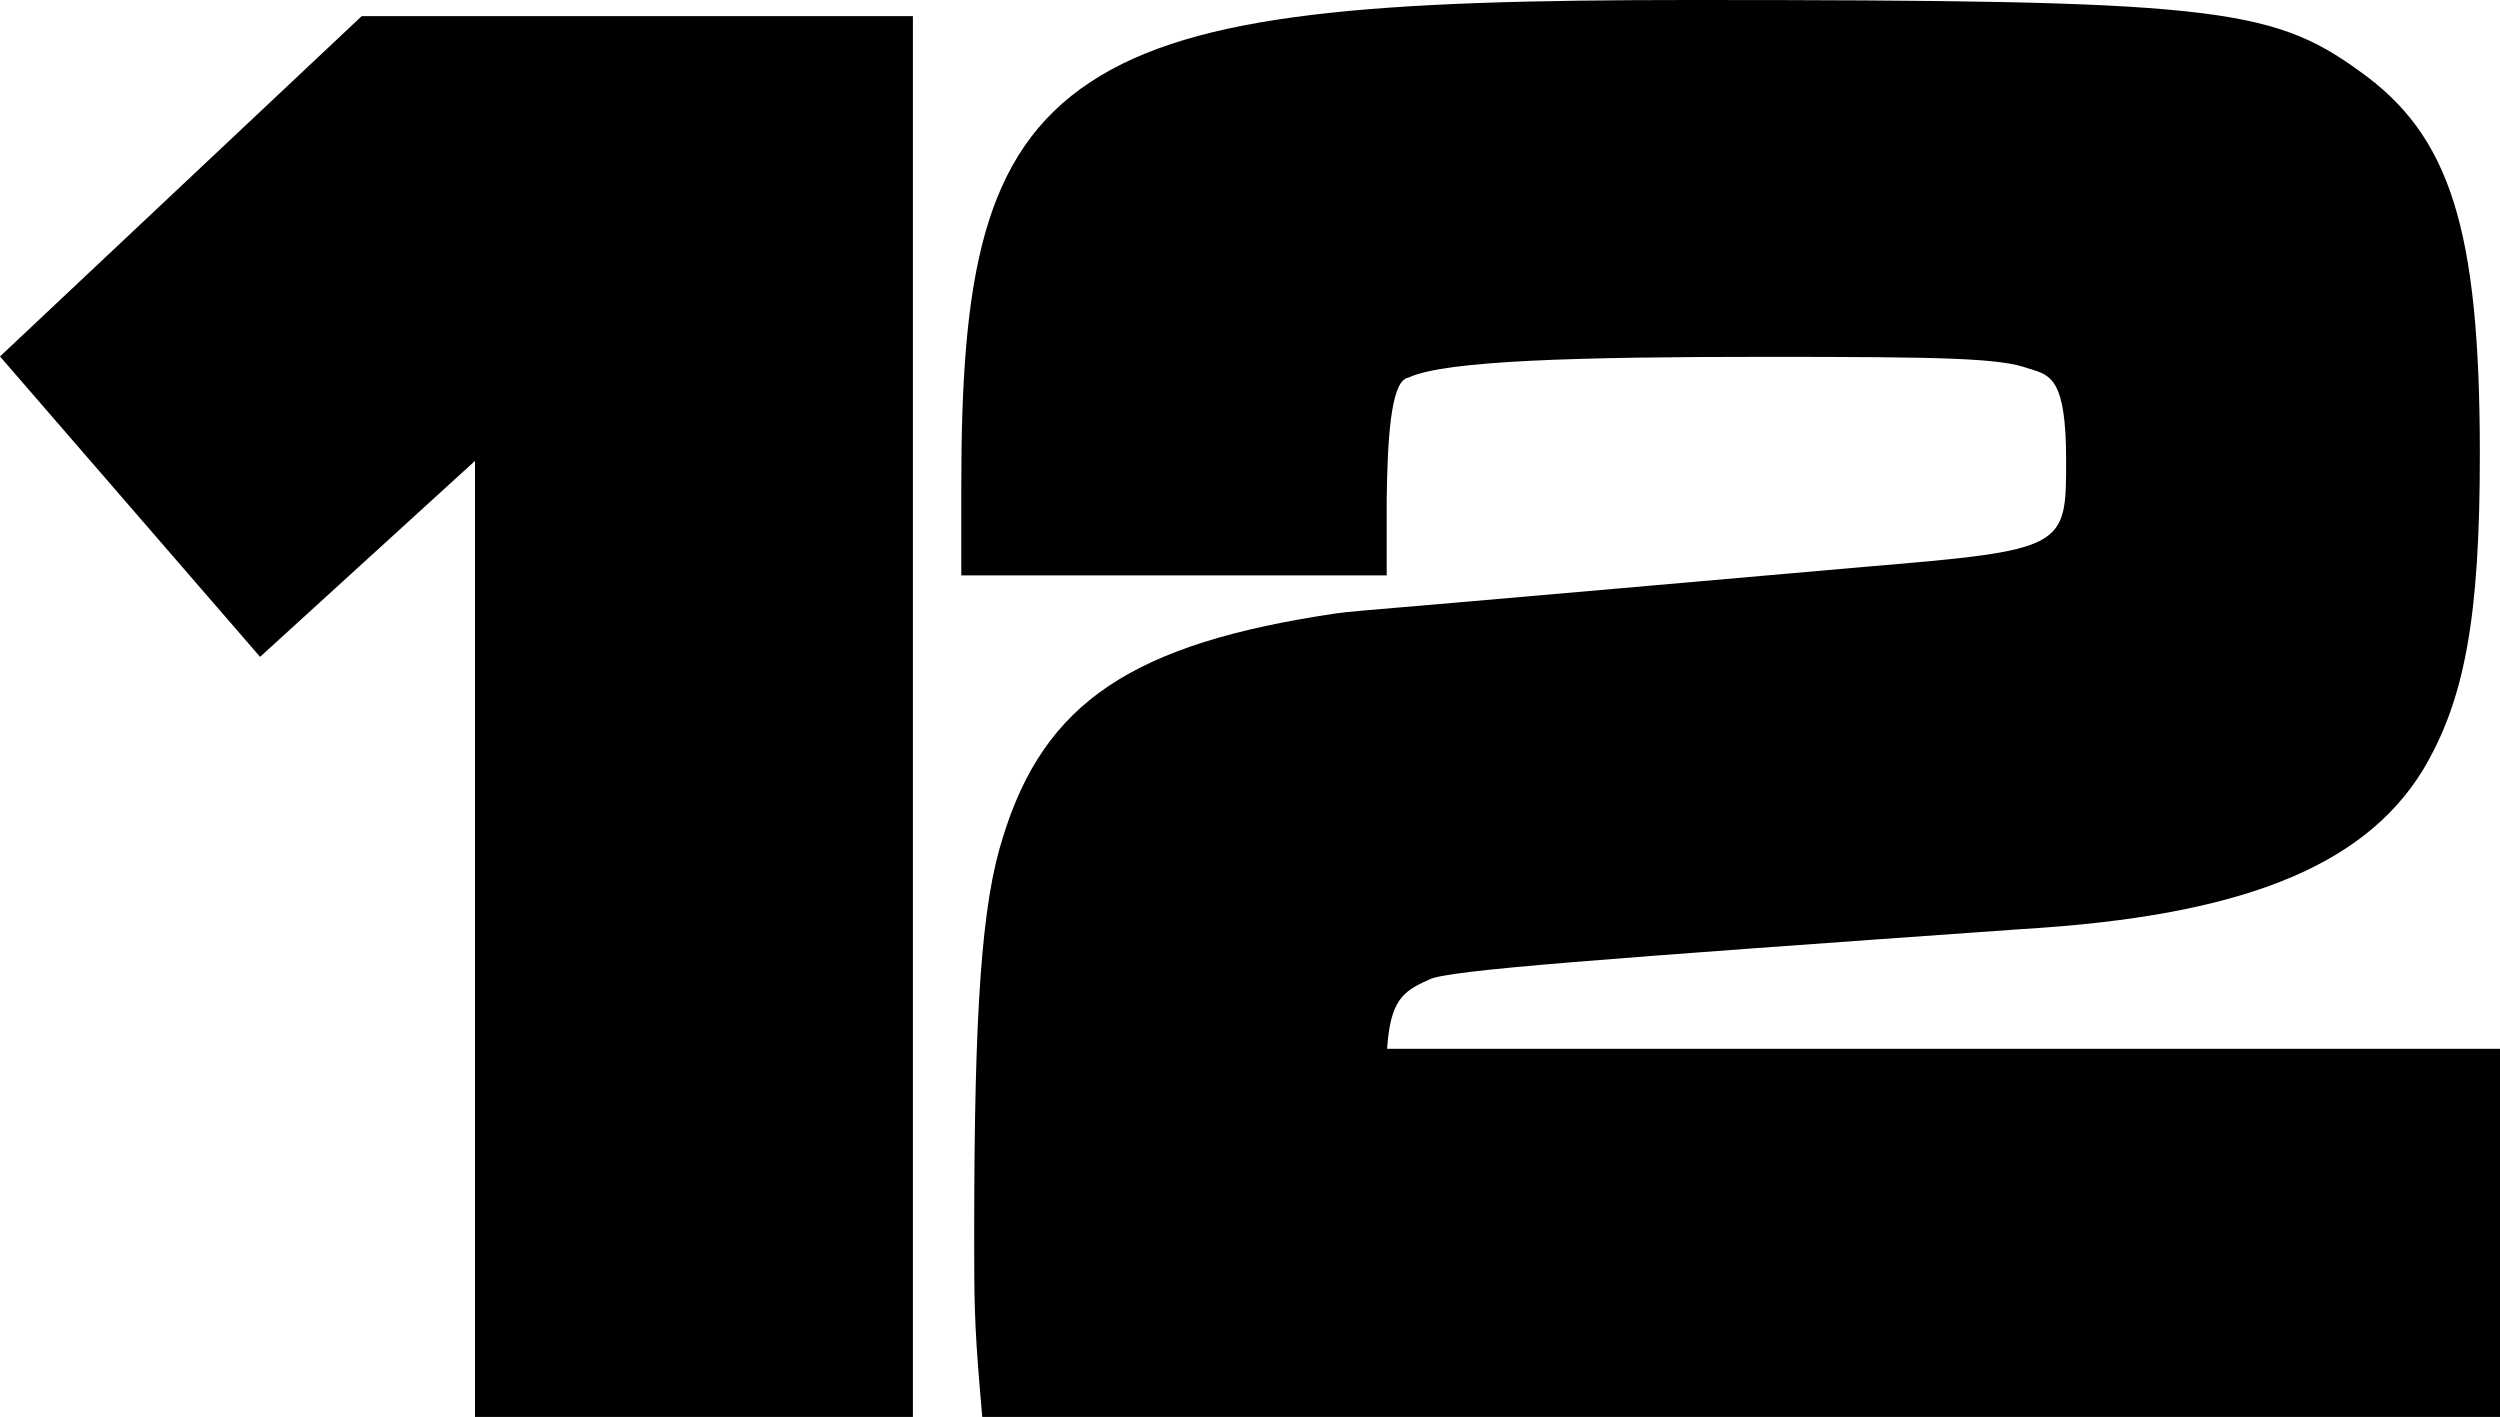
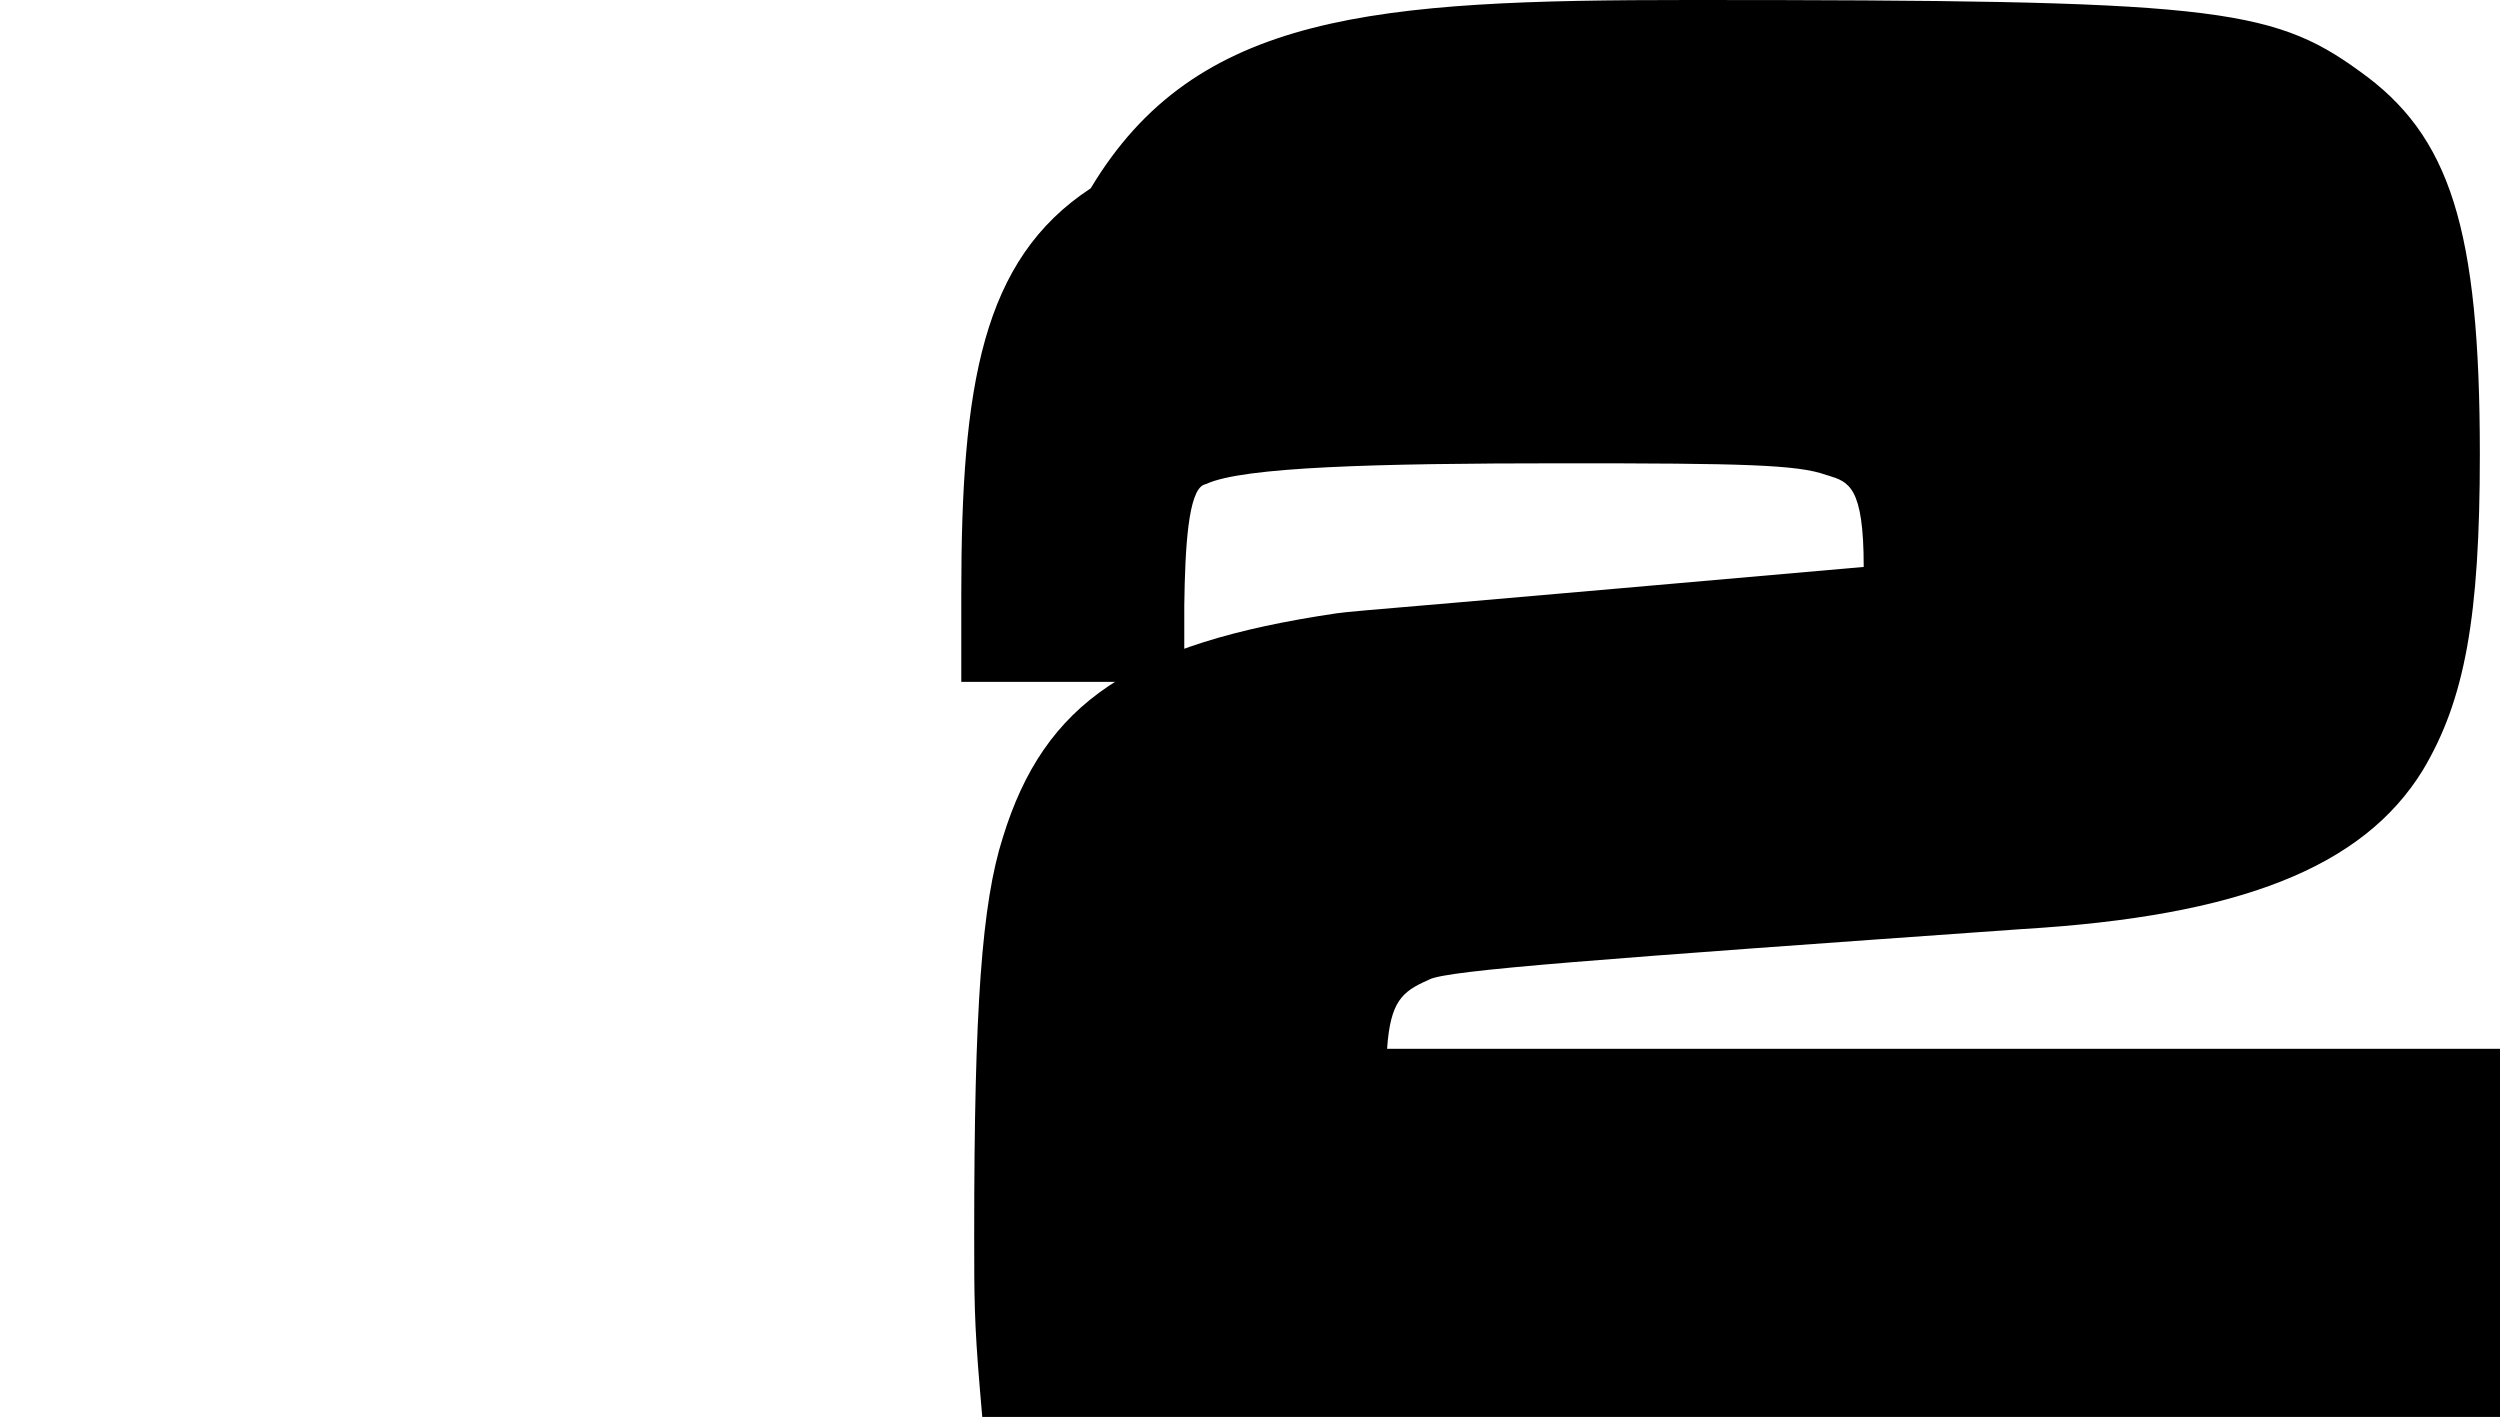
<svg xmlns="http://www.w3.org/2000/svg" version="1.1" id="Layer_1" x="0px" y="0px" viewBox="0 0 620 351.4" style="enable-background:new 0 0 620 351.4;" xml:space="preserve">
  <g>
-     <polygon points="117.8,351.4 117.8,114.3 64.5,162.9 0,88.4 89.7,4 226.4,4 226.4,351.4  " />
-     <path d="M243.6,351.4l-0.6-7c-1.4-16.7-1.4-22.6-1.4-38.4c0-56.2,1.9-82,7.1-98.3c10.3-33.5,32-48.1,82.8-55.6   c1.9-0.3,8.9-0.9,29-2.6c21.6-1.9,55.5-4.8,101.7-8.9c50.2-4.2,50.2-4.6,50.2-26.4c0-20-3.7-21.1-8.9-22.7l-0.4-0.1   c-7-2.6-21-2.9-65.4-2.9c-46.4,0-79.2,0.9-88.3,5.1l-0.6,0.2c-3.9,1.5-4.7,15.3-4.9,30v18.9H238.4v-22c0-51.5,5.1-82.7,32.1-100.4   C296.6,3.1,341,0,419,0c128.6,0,144.1,1.6,166.1,17.6c22.6,16,29.9,39.1,29.9,95.1c0,40.3-3.7,60.9-14.2,78.4   c-14.8,24-45.4,36.1-99.2,39.3c-105.6,7.5-142.5,10.2-147.1,12.5l-0.4,0.2c-6.4,2.8-9.3,5.3-10.1,17h276v91.3H243.6z" />
+     <path d="M243.6,351.4l-0.6-7c-1.4-16.7-1.4-22.6-1.4-38.4c0-56.2,1.9-82,7.1-98.3c10.3-33.5,32-48.1,82.8-55.6   c1.9-0.3,8.9-0.9,29-2.6c21.6-1.9,55.5-4.8,101.7-8.9c0-20-3.7-21.1-8.9-22.7l-0.4-0.1   c-7-2.6-21-2.9-65.4-2.9c-46.4,0-79.2,0.9-88.3,5.1l-0.6,0.2c-3.9,1.5-4.7,15.3-4.9,30v18.9H238.4v-22c0-51.5,5.1-82.7,32.1-100.4   C296.6,3.1,341,0,419,0c128.6,0,144.1,1.6,166.1,17.6c22.6,16,29.9,39.1,29.9,95.1c0,40.3-3.7,60.9-14.2,78.4   c-14.8,24-45.4,36.1-99.2,39.3c-105.6,7.5-142.5,10.2-147.1,12.5l-0.4,0.2c-6.4,2.8-9.3,5.3-10.1,17h276v91.3H243.6z" />
  </g>
</svg>